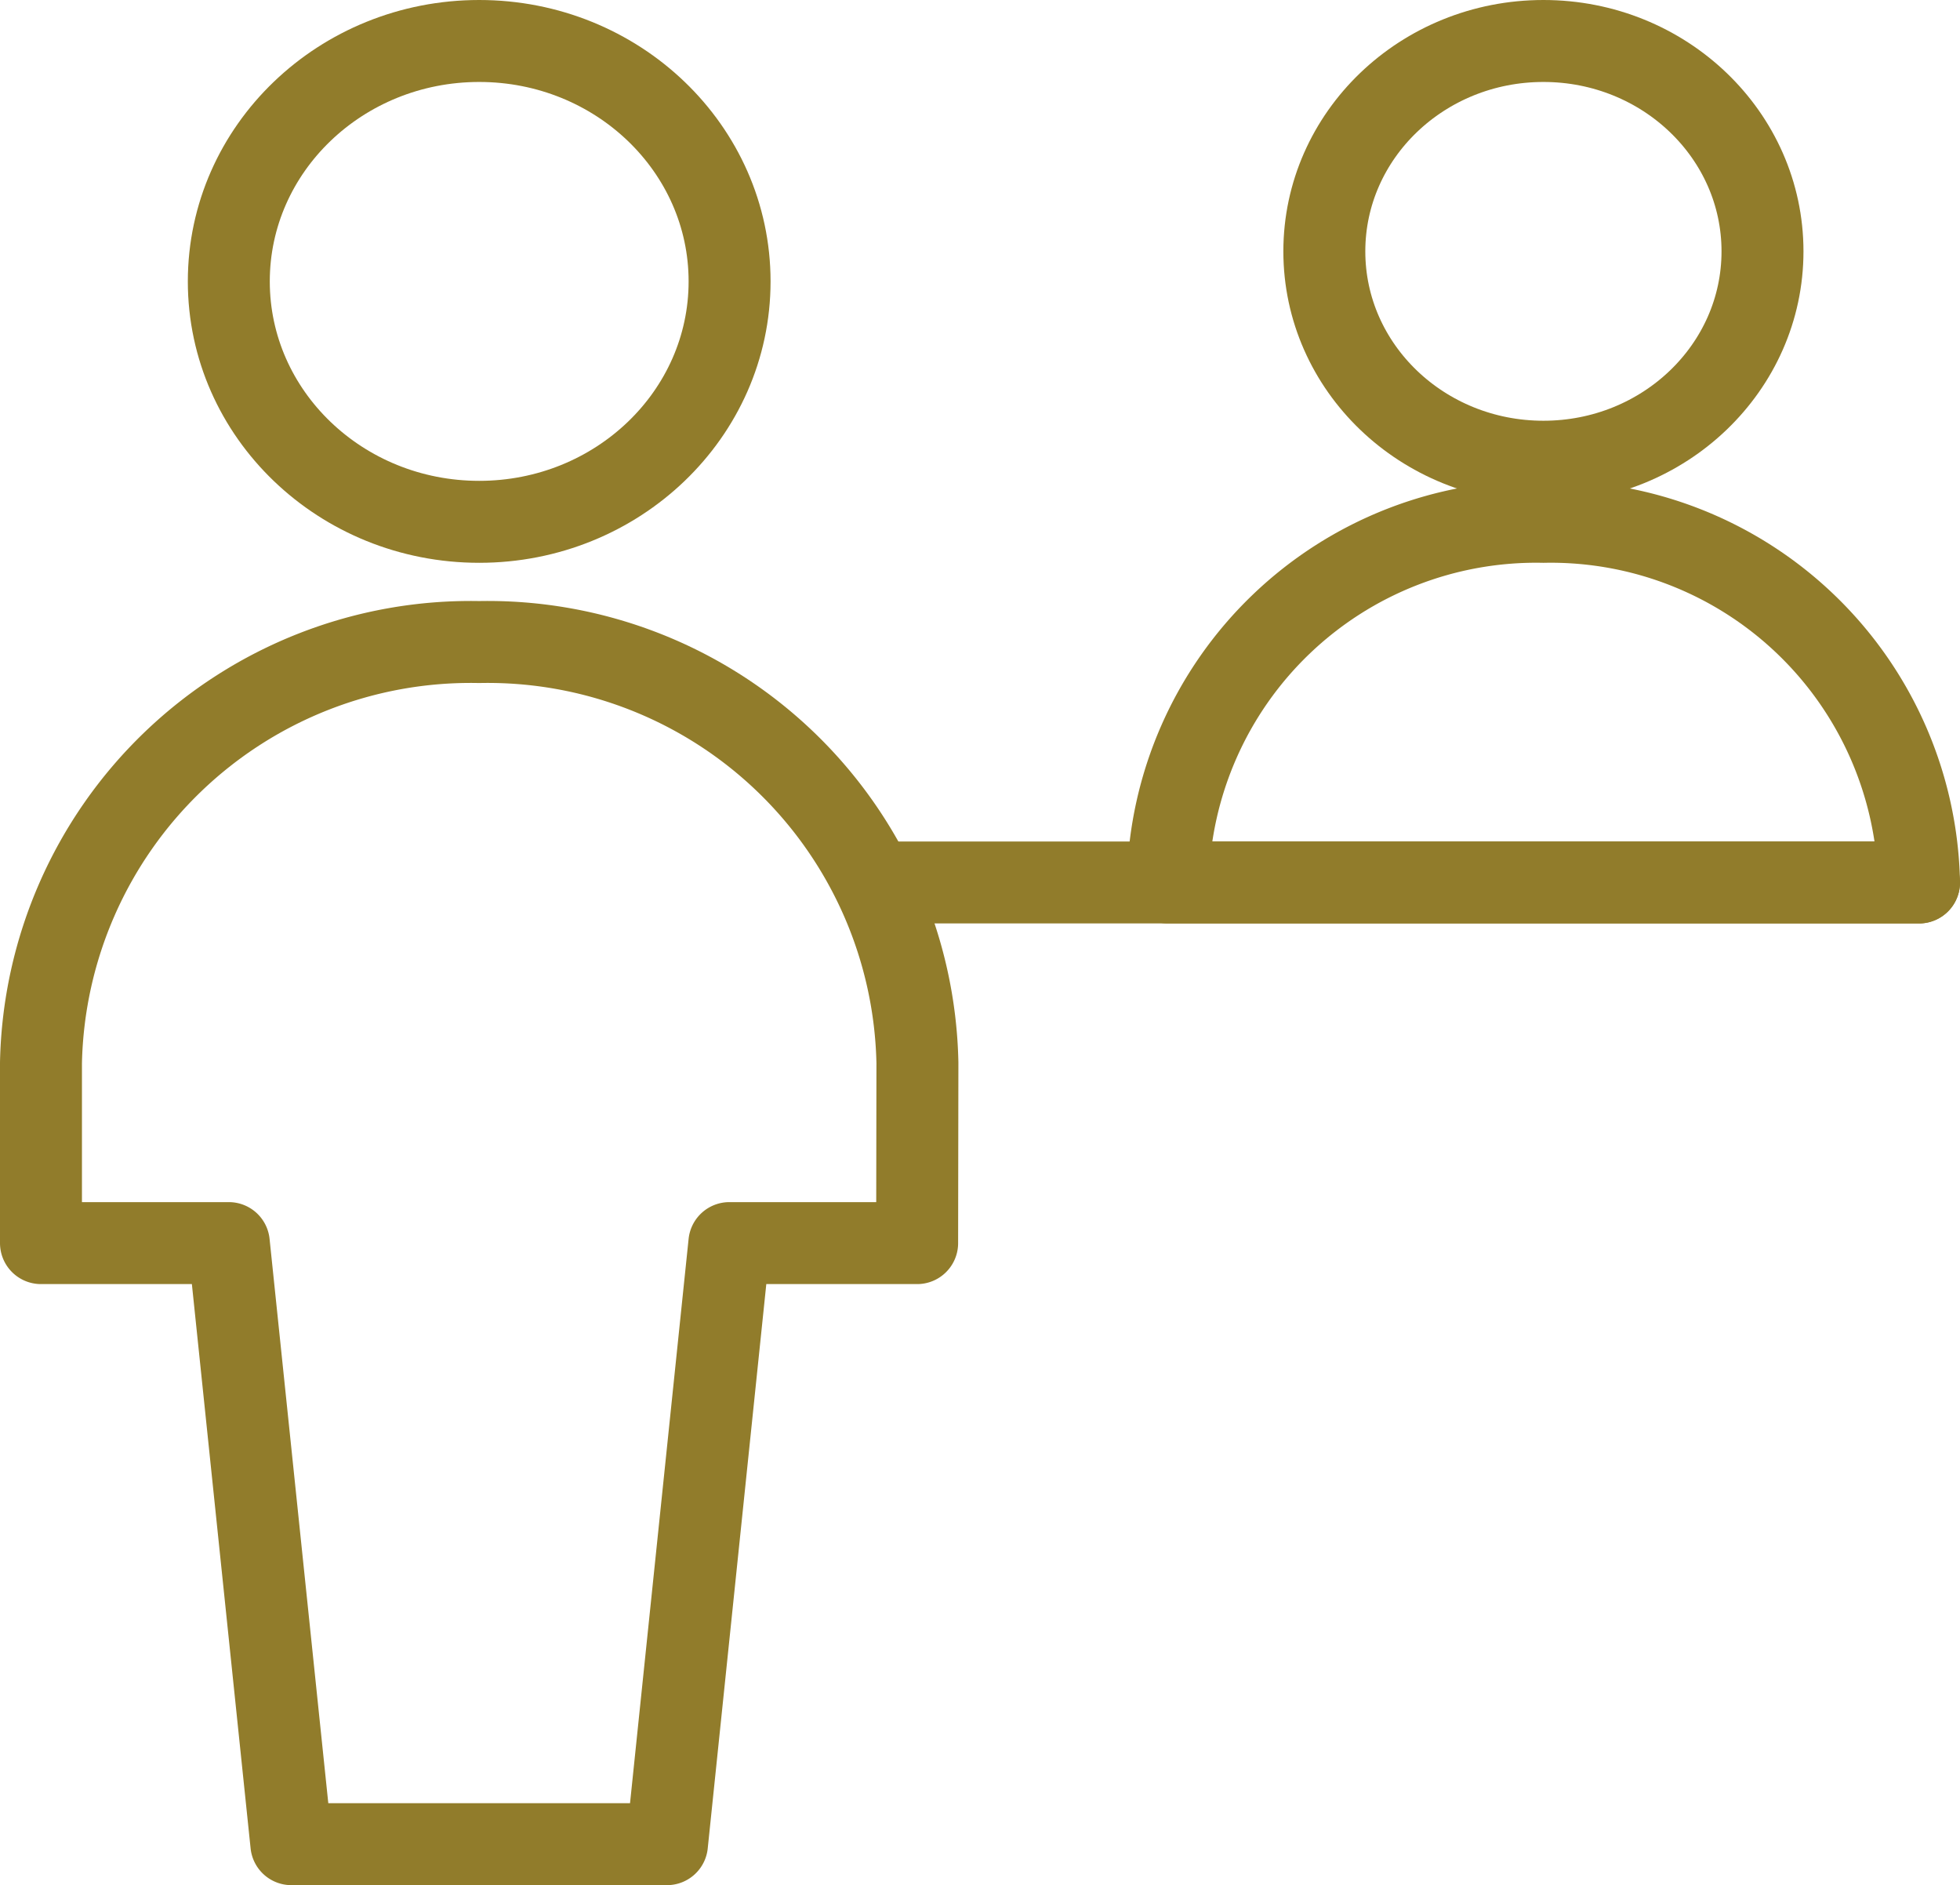
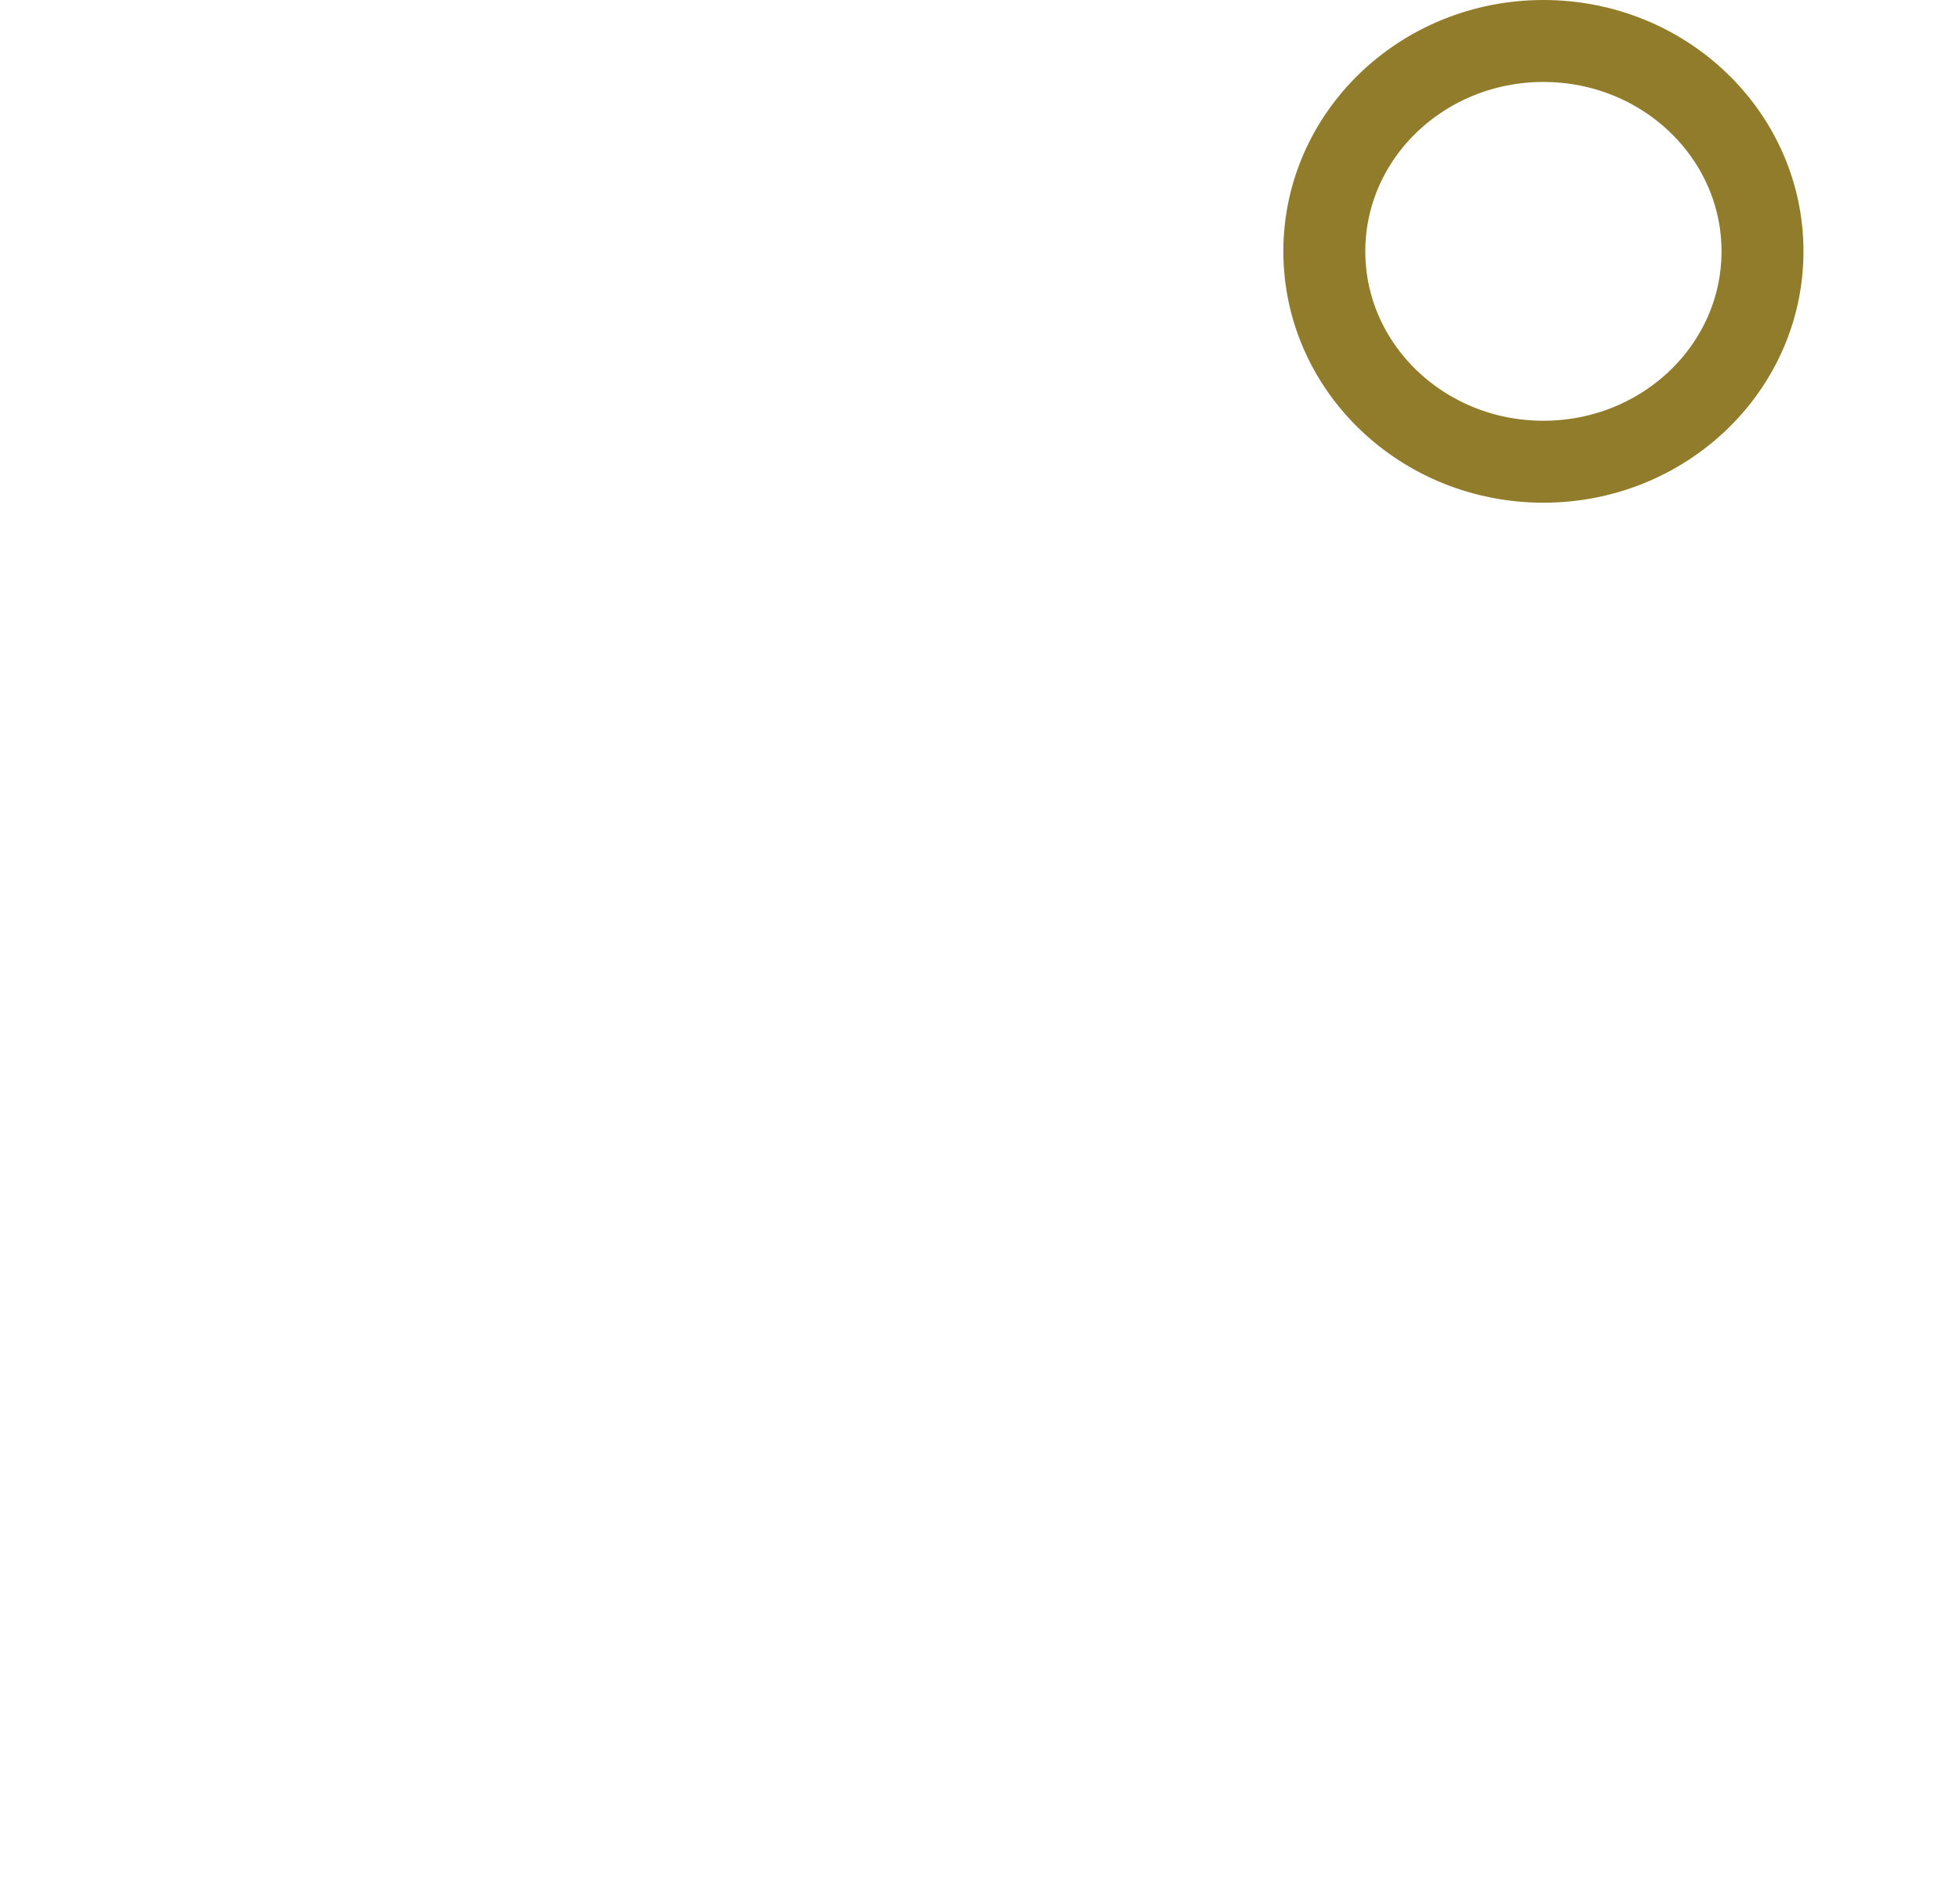
<svg xmlns="http://www.w3.org/2000/svg" width="35.875" height="34.5" viewBox="0 0 35.875 34.5">
  <g id="Group" transform="translate(0.75 0.75)">
    <g id="Regular">
-       <ellipse id="Oval" cx="4.583" cy="4.4" rx="4.583" ry="4.4" transform="translate(3.438)" fill="none" stroke="#917c2b" stroke-linecap="round" stroke-linejoin="round" stroke-miterlimit="10" stroke-width="1.5" />
-       <path id="Shape" d="M16.042,7.7A7.865,7.865,0,0,0,8.021,0,7.865,7.865,0,0,0,0,7.7V11H3.438L4.583,22h6.875L12.6,11h3.437Z" transform="translate(0 11)" fill="none" stroke="#917c2b" stroke-linecap="round" stroke-linejoin="round" stroke-miterlimit="10" stroke-width="1.5" />
      <ellipse id="Oval-2" data-name="Oval" cx="4.01" cy="3.85" rx="4.01" ry="3.85" transform="translate(23.49 0)" fill="none" stroke="#917c2b" stroke-linecap="round" stroke-linejoin="round" stroke-miterlimit="10" stroke-width="1.5" />
-       <path id="Shape-2" data-name="Shape" d="M0,6.6A6.742,6.742,0,0,1,6.875,0,6.742,6.742,0,0,1,13.75,6.6Z" transform="translate(20.625 8.8)" fill="none" stroke="#917c2b" stroke-linecap="round" stroke-linejoin="round" stroke-miterlimit="10" stroke-width="1.5" />
-       <path id="Shape-3" data-name="Shape" d="M0,0H19.116" transform="translate(15.259 15.4)" fill="none" stroke="#917c2b" stroke-linecap="round" stroke-linejoin="round" stroke-miterlimit="10" stroke-width="1.5" />
    </g>
  </g>
</svg>